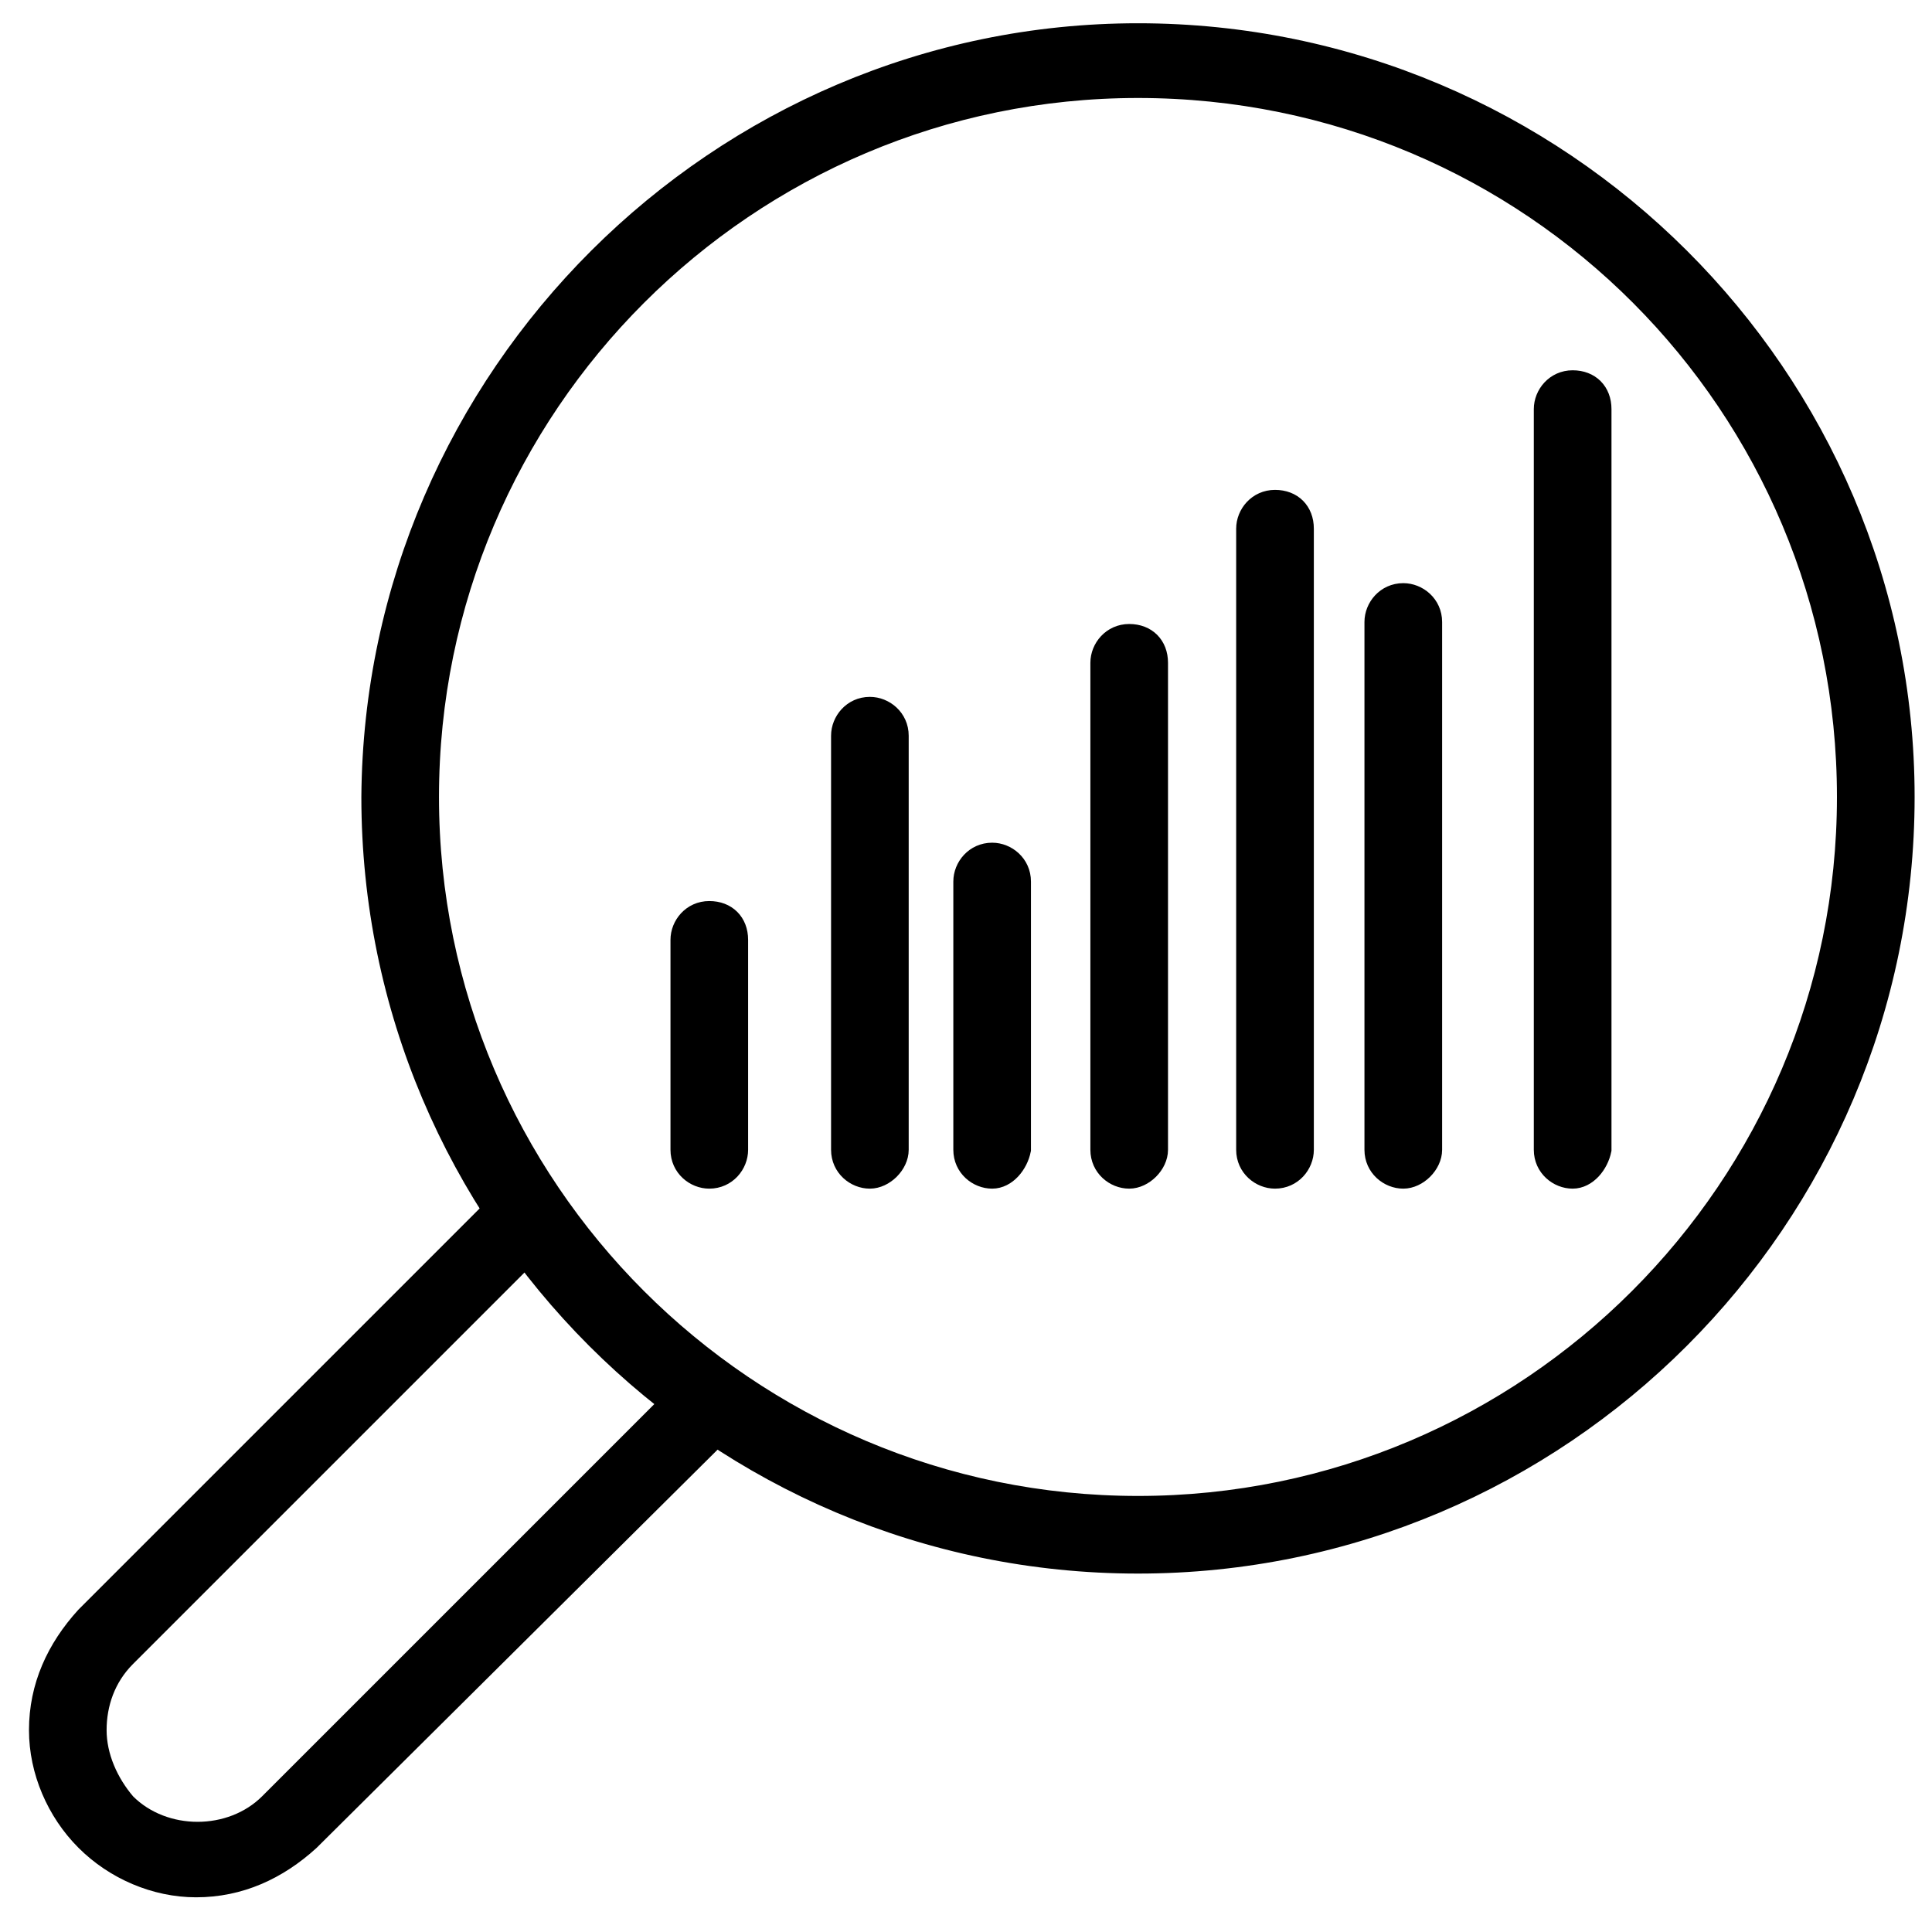
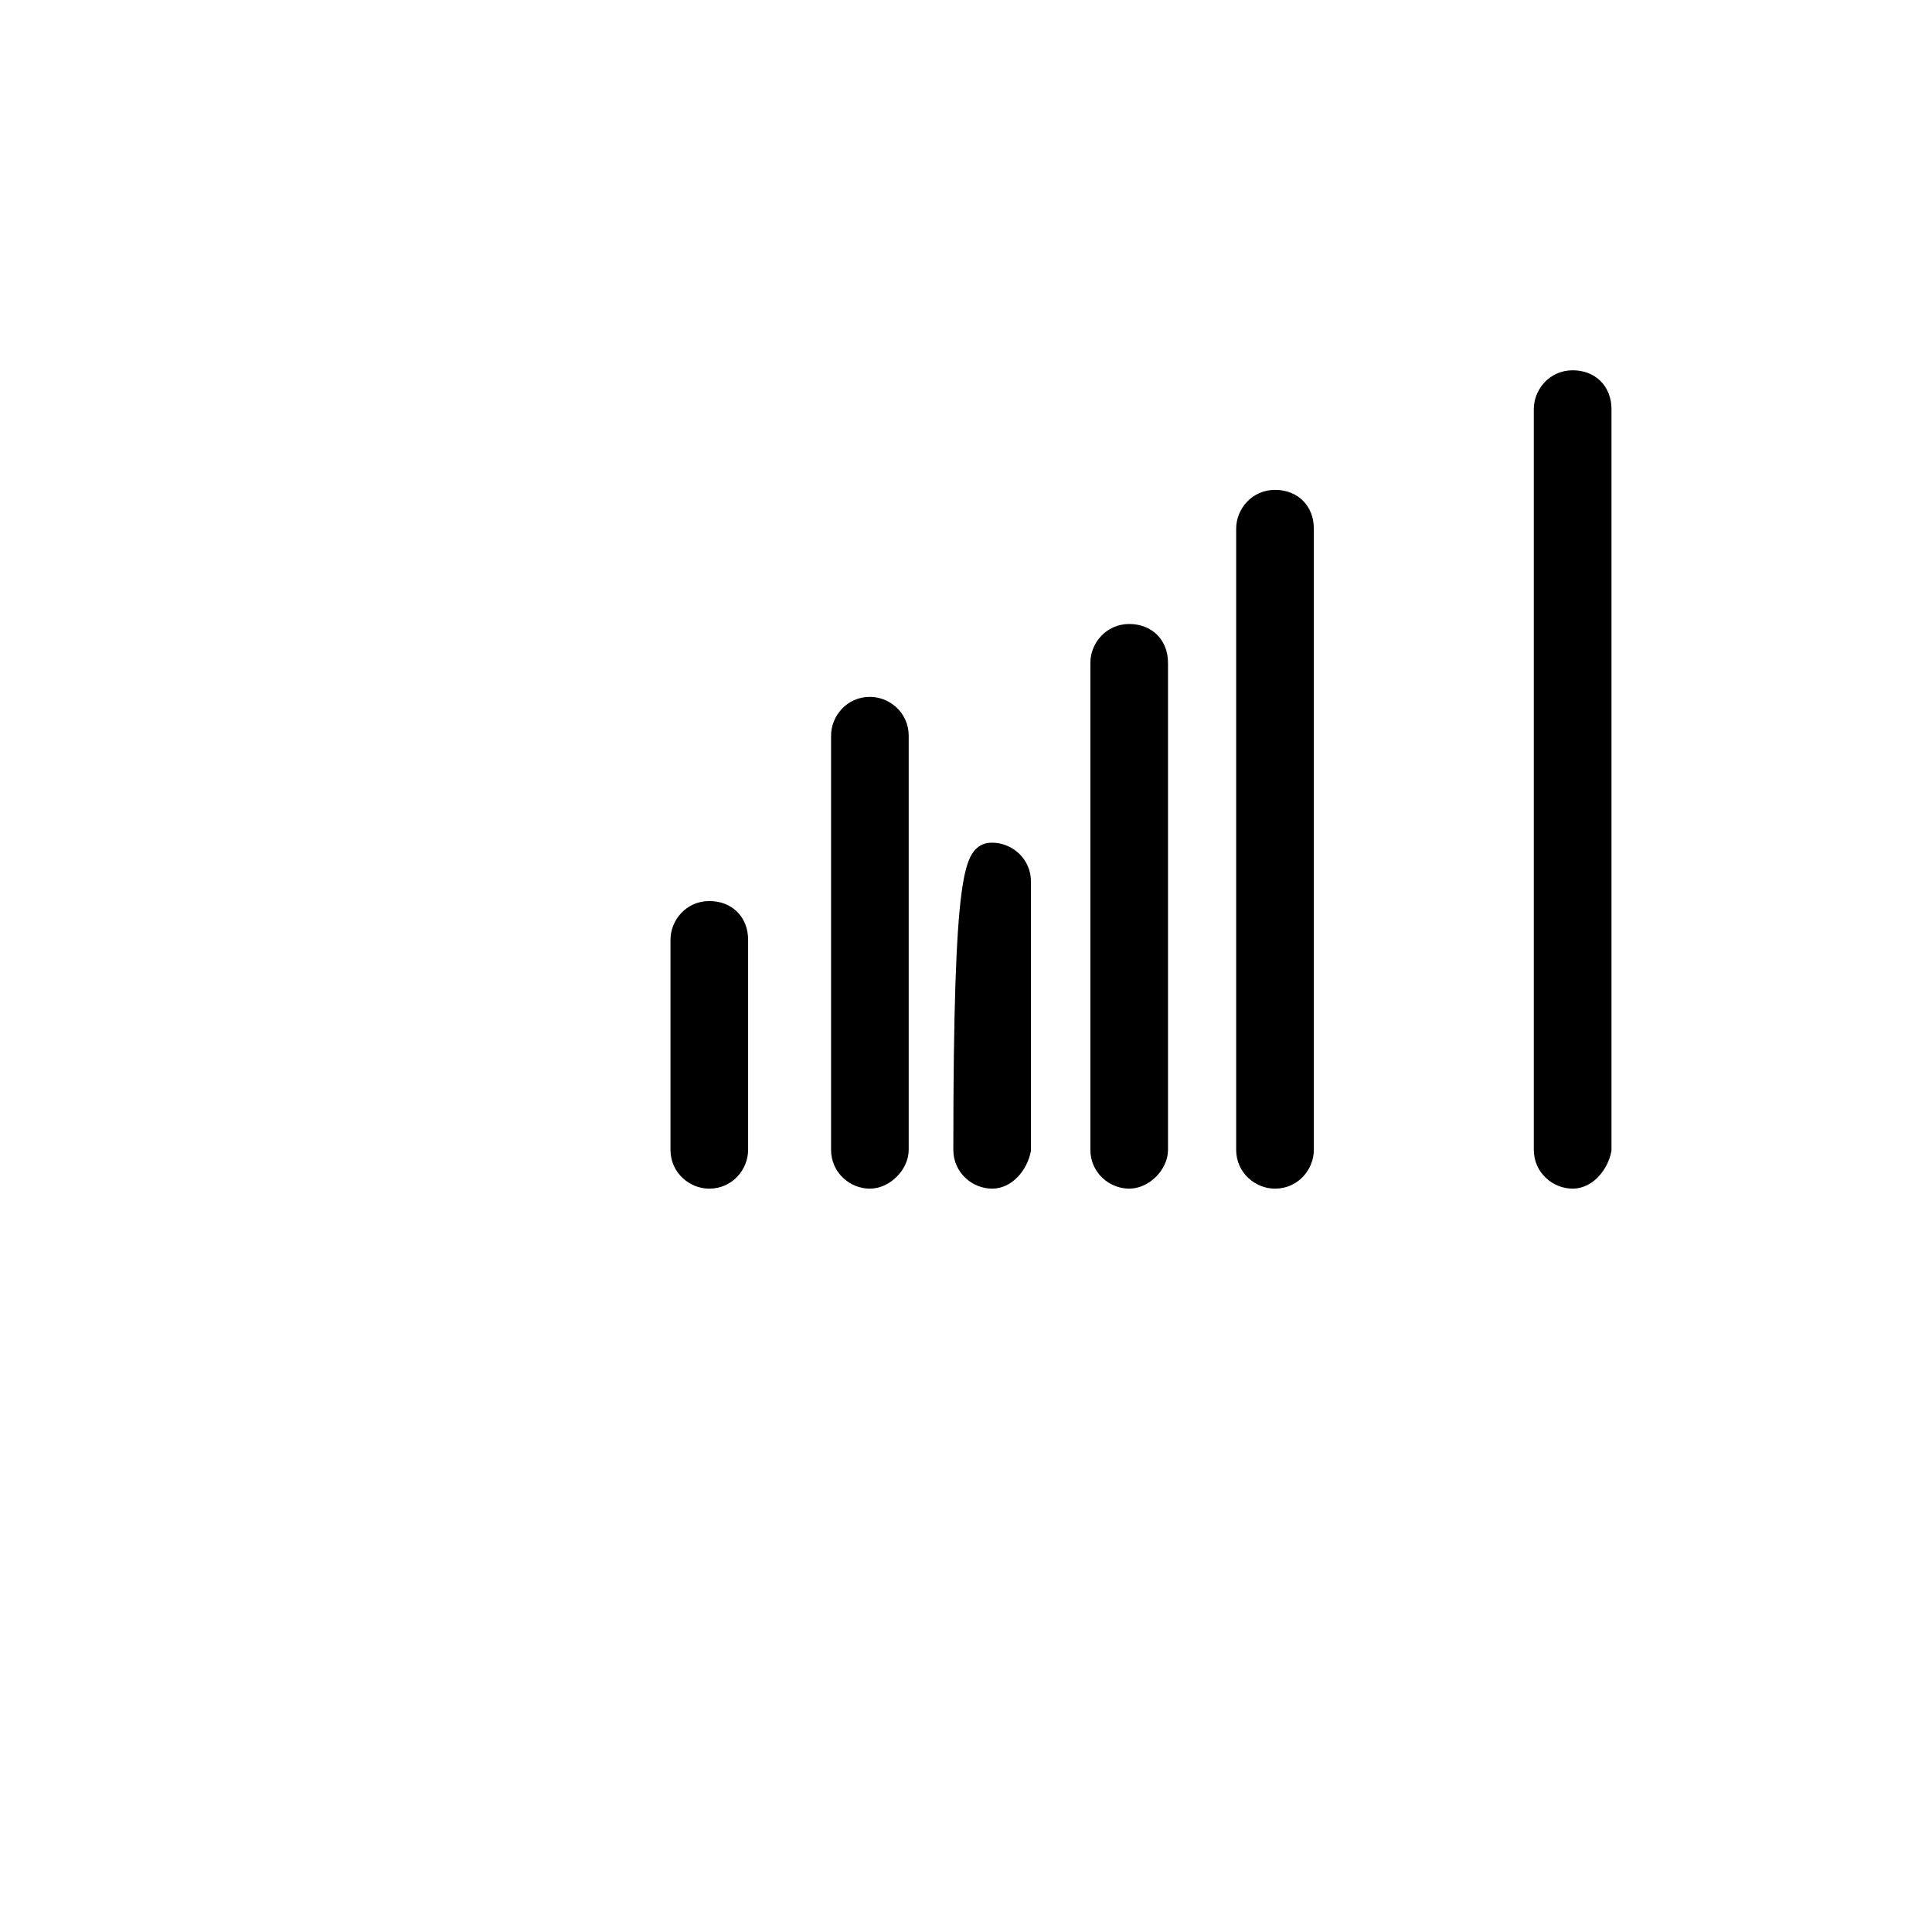
<svg xmlns="http://www.w3.org/2000/svg" width="50" height="50" viewBox="0 0 50 50" fill="none">
-   <path d="M29.451 40.474C18.507 40.474 9.602 31.568 9.602 20.625C9.677 9.757 18.583 0.852 29.451 0.852C40.394 0.852 49.3 9.757 49.3 20.625C49.3 31.568 40.394 40.474 29.451 40.474ZM29.451 2.286C19.337 2.286 11.111 10.512 11.111 20.626C11.111 30.739 19.337 38.965 29.451 38.965C39.564 38.965 47.79 30.739 47.79 20.626C47.79 10.512 39.639 2.286 29.451 2.286Z" fill="black" stroke="black" stroke-width="0.5" />
-   <path d="M5.075 48.852C4.019 48.852 2.962 48.399 2.208 47.644C1.453 46.889 1 45.833 1 44.776C1 43.644 1.453 42.663 2.208 41.833L13.151 30.89C13.453 30.588 13.905 30.588 14.207 30.89C14.509 31.191 14.509 31.644 14.207 31.946L3.264 42.889C2.736 43.418 2.509 44.097 2.509 44.776C2.509 45.455 2.811 46.135 3.264 46.663C4.245 47.644 5.981 47.644 6.962 46.663L17.905 35.72C18.207 35.418 18.66 35.418 18.962 35.72C19.264 36.022 19.264 36.474 18.962 36.776L8.019 47.644C7.189 48.399 6.208 48.852 5.075 48.852Z" fill="black" stroke="black" stroke-width="0.5" />
  <path d="M40.7 30.512C40.323 30.512 39.945 30.21 39.945 29.757V10.588C39.945 10.21 40.247 9.833 40.7 9.833C41.153 9.833 41.455 10.135 41.455 10.588V29.757C41.379 30.135 41.077 30.512 40.7 30.512Z" fill="black" stroke="black" stroke-width="0.5" />
-   <path d="M36.317 30.512C35.94 30.512 35.562 30.21 35.562 29.757V16.097C35.562 15.72 35.864 15.342 36.317 15.342C36.695 15.342 37.072 15.644 37.072 16.097V29.757C37.072 30.135 36.695 30.512 36.317 30.512Z" fill="black" stroke="black" stroke-width="0.5" />
  <path d="M32.997 30.512C32.62 30.512 32.242 30.21 32.242 29.757V13.682C32.242 13.305 32.544 12.928 32.997 12.928C33.45 12.928 33.752 13.229 33.752 13.682V29.757C33.752 30.135 33.45 30.512 32.997 30.512Z" fill="black" stroke="black" stroke-width="0.5" />
  <path d="M29.224 30.512C28.846 30.512 28.469 30.21 28.469 29.757V17.153C28.469 16.776 28.771 16.399 29.224 16.399C29.676 16.399 29.978 16.701 29.978 17.153V29.757C29.978 30.134 29.601 30.512 29.224 30.512Z" fill="black" stroke="black" stroke-width="0.5" />
-   <path d="M25.677 30.512C25.299 30.512 24.922 30.21 24.922 29.757V22.814C24.922 22.437 25.224 22.059 25.677 22.059C26.054 22.059 26.431 22.361 26.431 22.814V29.757C26.356 30.135 26.054 30.512 25.677 30.512Z" fill="black" stroke="black" stroke-width="0.5" />
+   <path d="M25.677 30.512C25.299 30.512 24.922 30.21 24.922 29.757C24.922 22.437 25.224 22.059 25.677 22.059C26.054 22.059 26.431 22.361 26.431 22.814V29.757C26.356 30.135 26.054 30.512 25.677 30.512Z" fill="black" stroke="black" stroke-width="0.5" />
  <path d="M22.512 30.512C22.135 30.512 21.758 30.21 21.758 29.757V19.04C21.758 18.663 22.06 18.285 22.512 18.285C22.89 18.285 23.267 18.587 23.267 19.04V29.757C23.267 30.135 22.89 30.512 22.512 30.512Z" fill="black" stroke="black" stroke-width="0.5" />
  <path d="M18.356 30.512C17.979 30.512 17.602 30.21 17.602 29.757V24.323C17.602 23.946 17.903 23.569 18.356 23.569C18.809 23.569 19.111 23.87 19.111 24.323V29.757C19.111 30.135 18.809 30.512 18.356 30.512Z" fill="black" stroke="black" stroke-width="0.5" />
</svg>